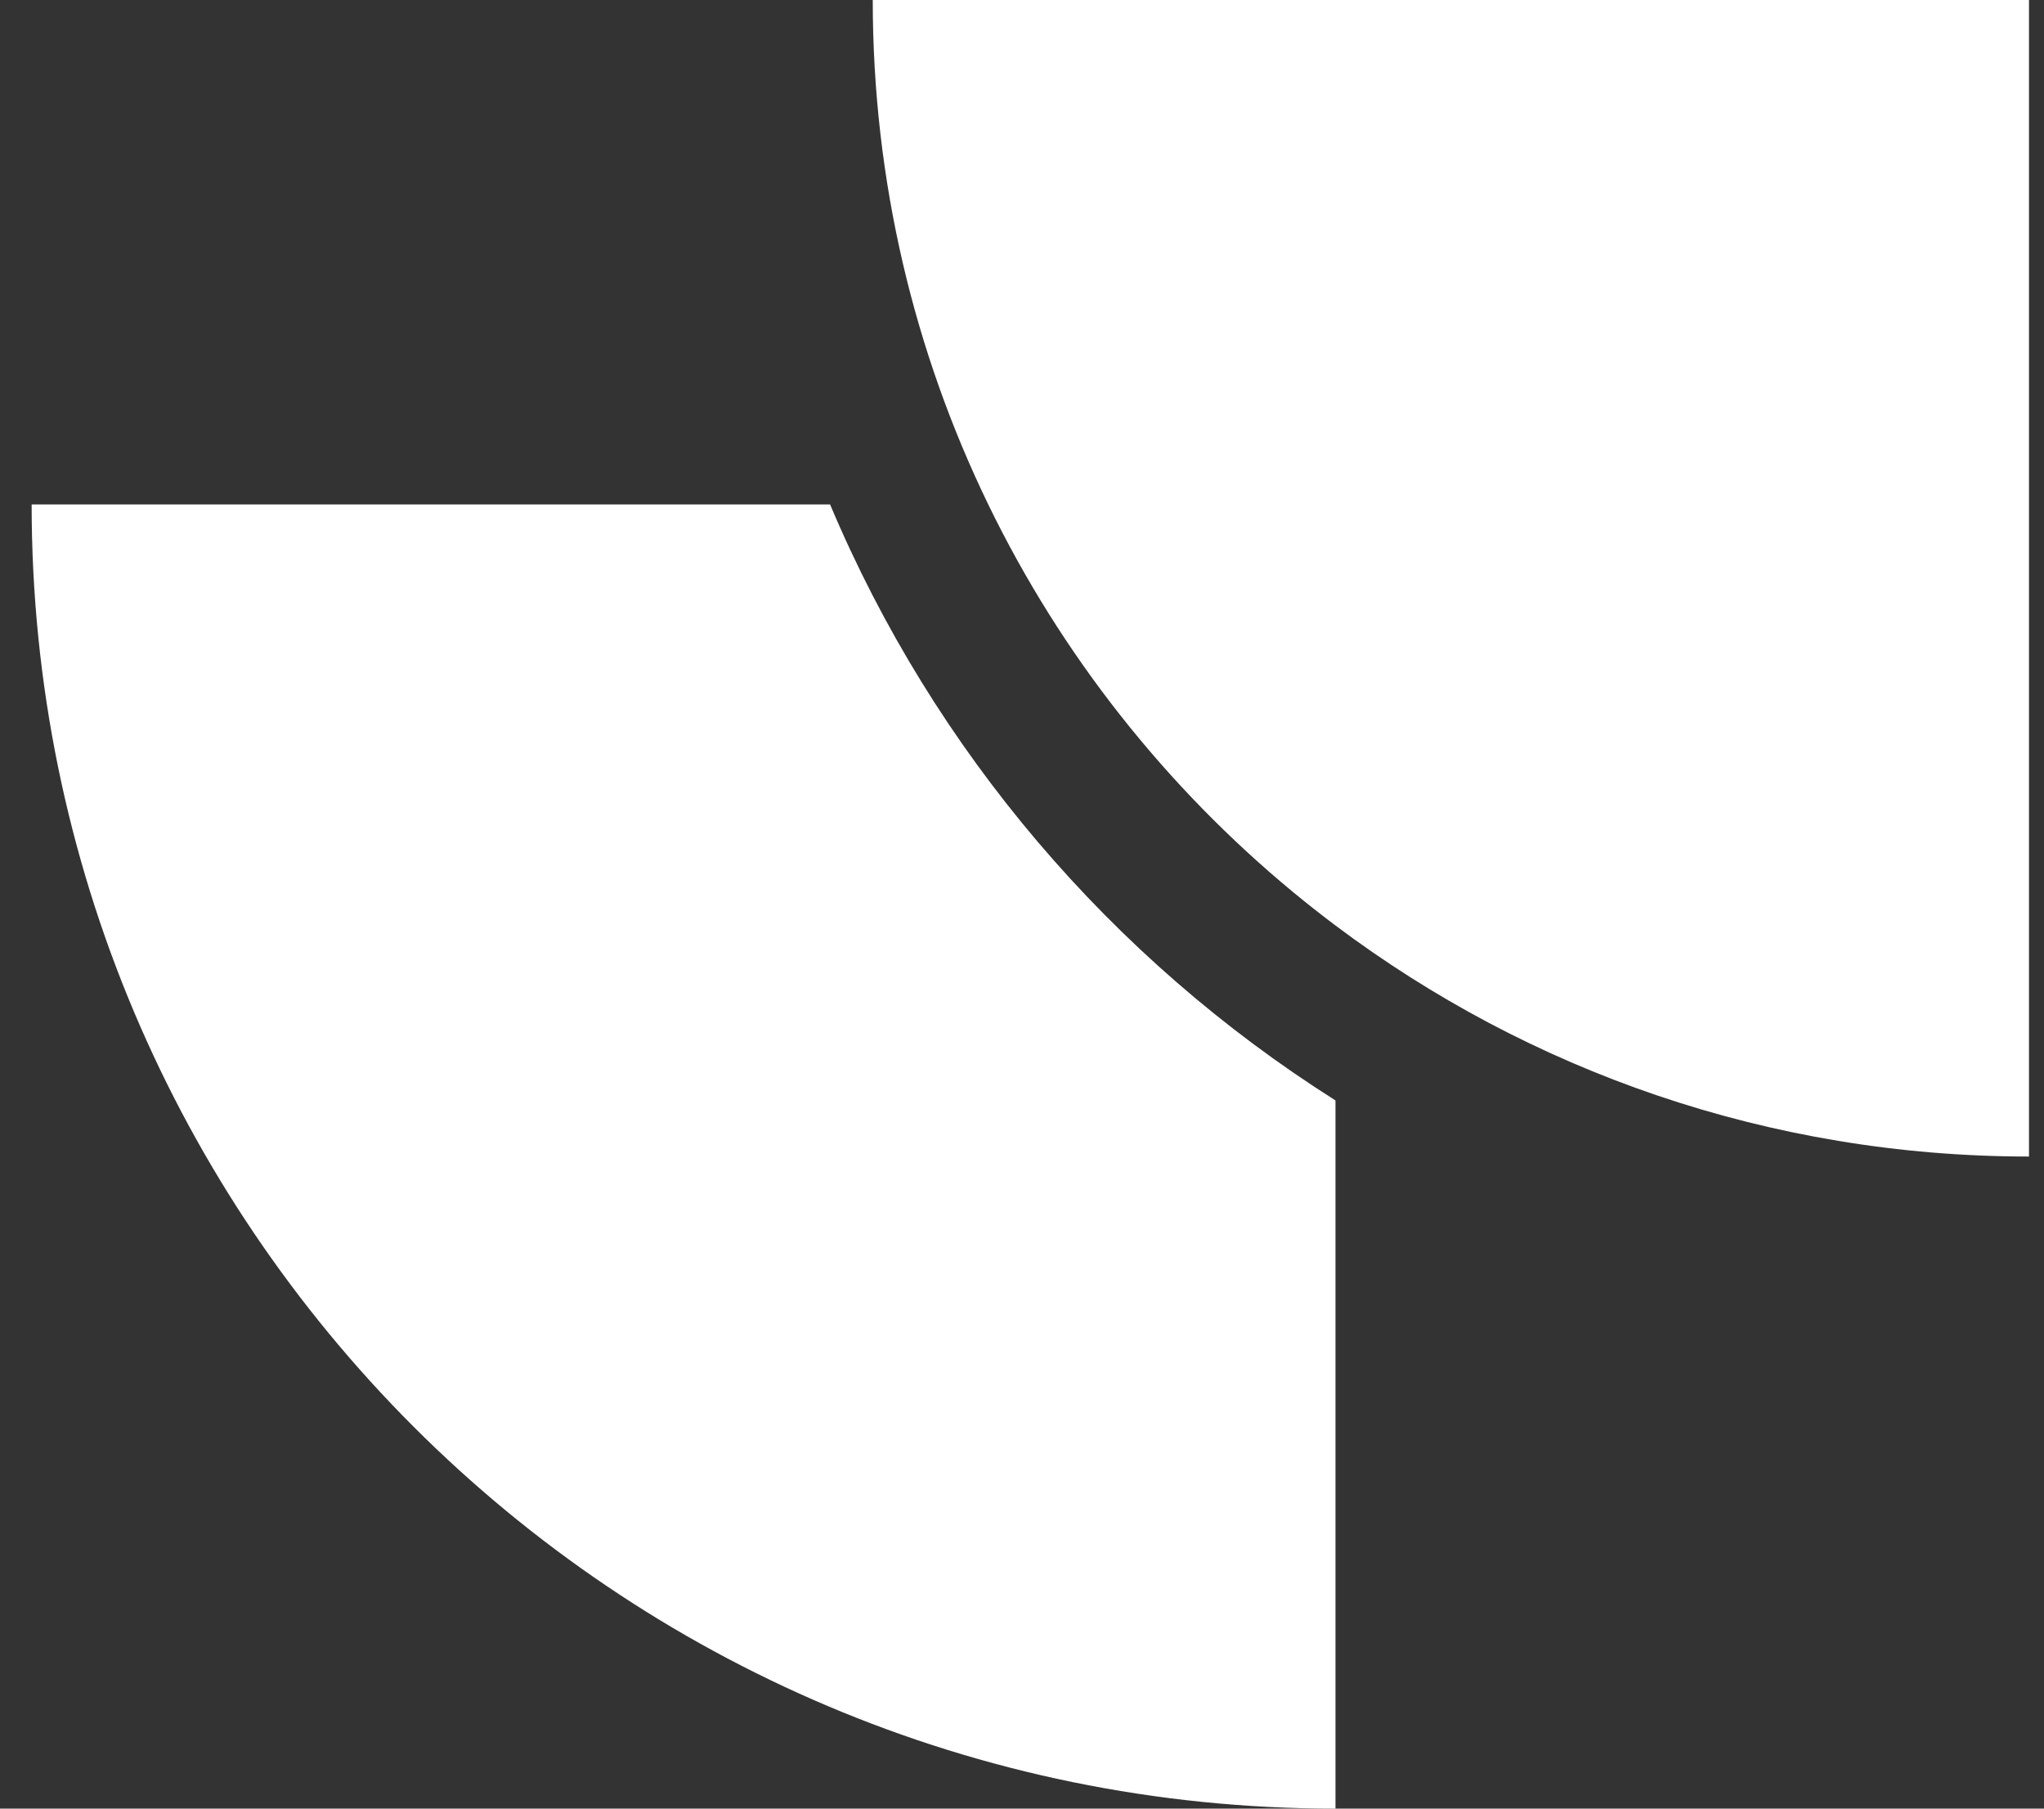
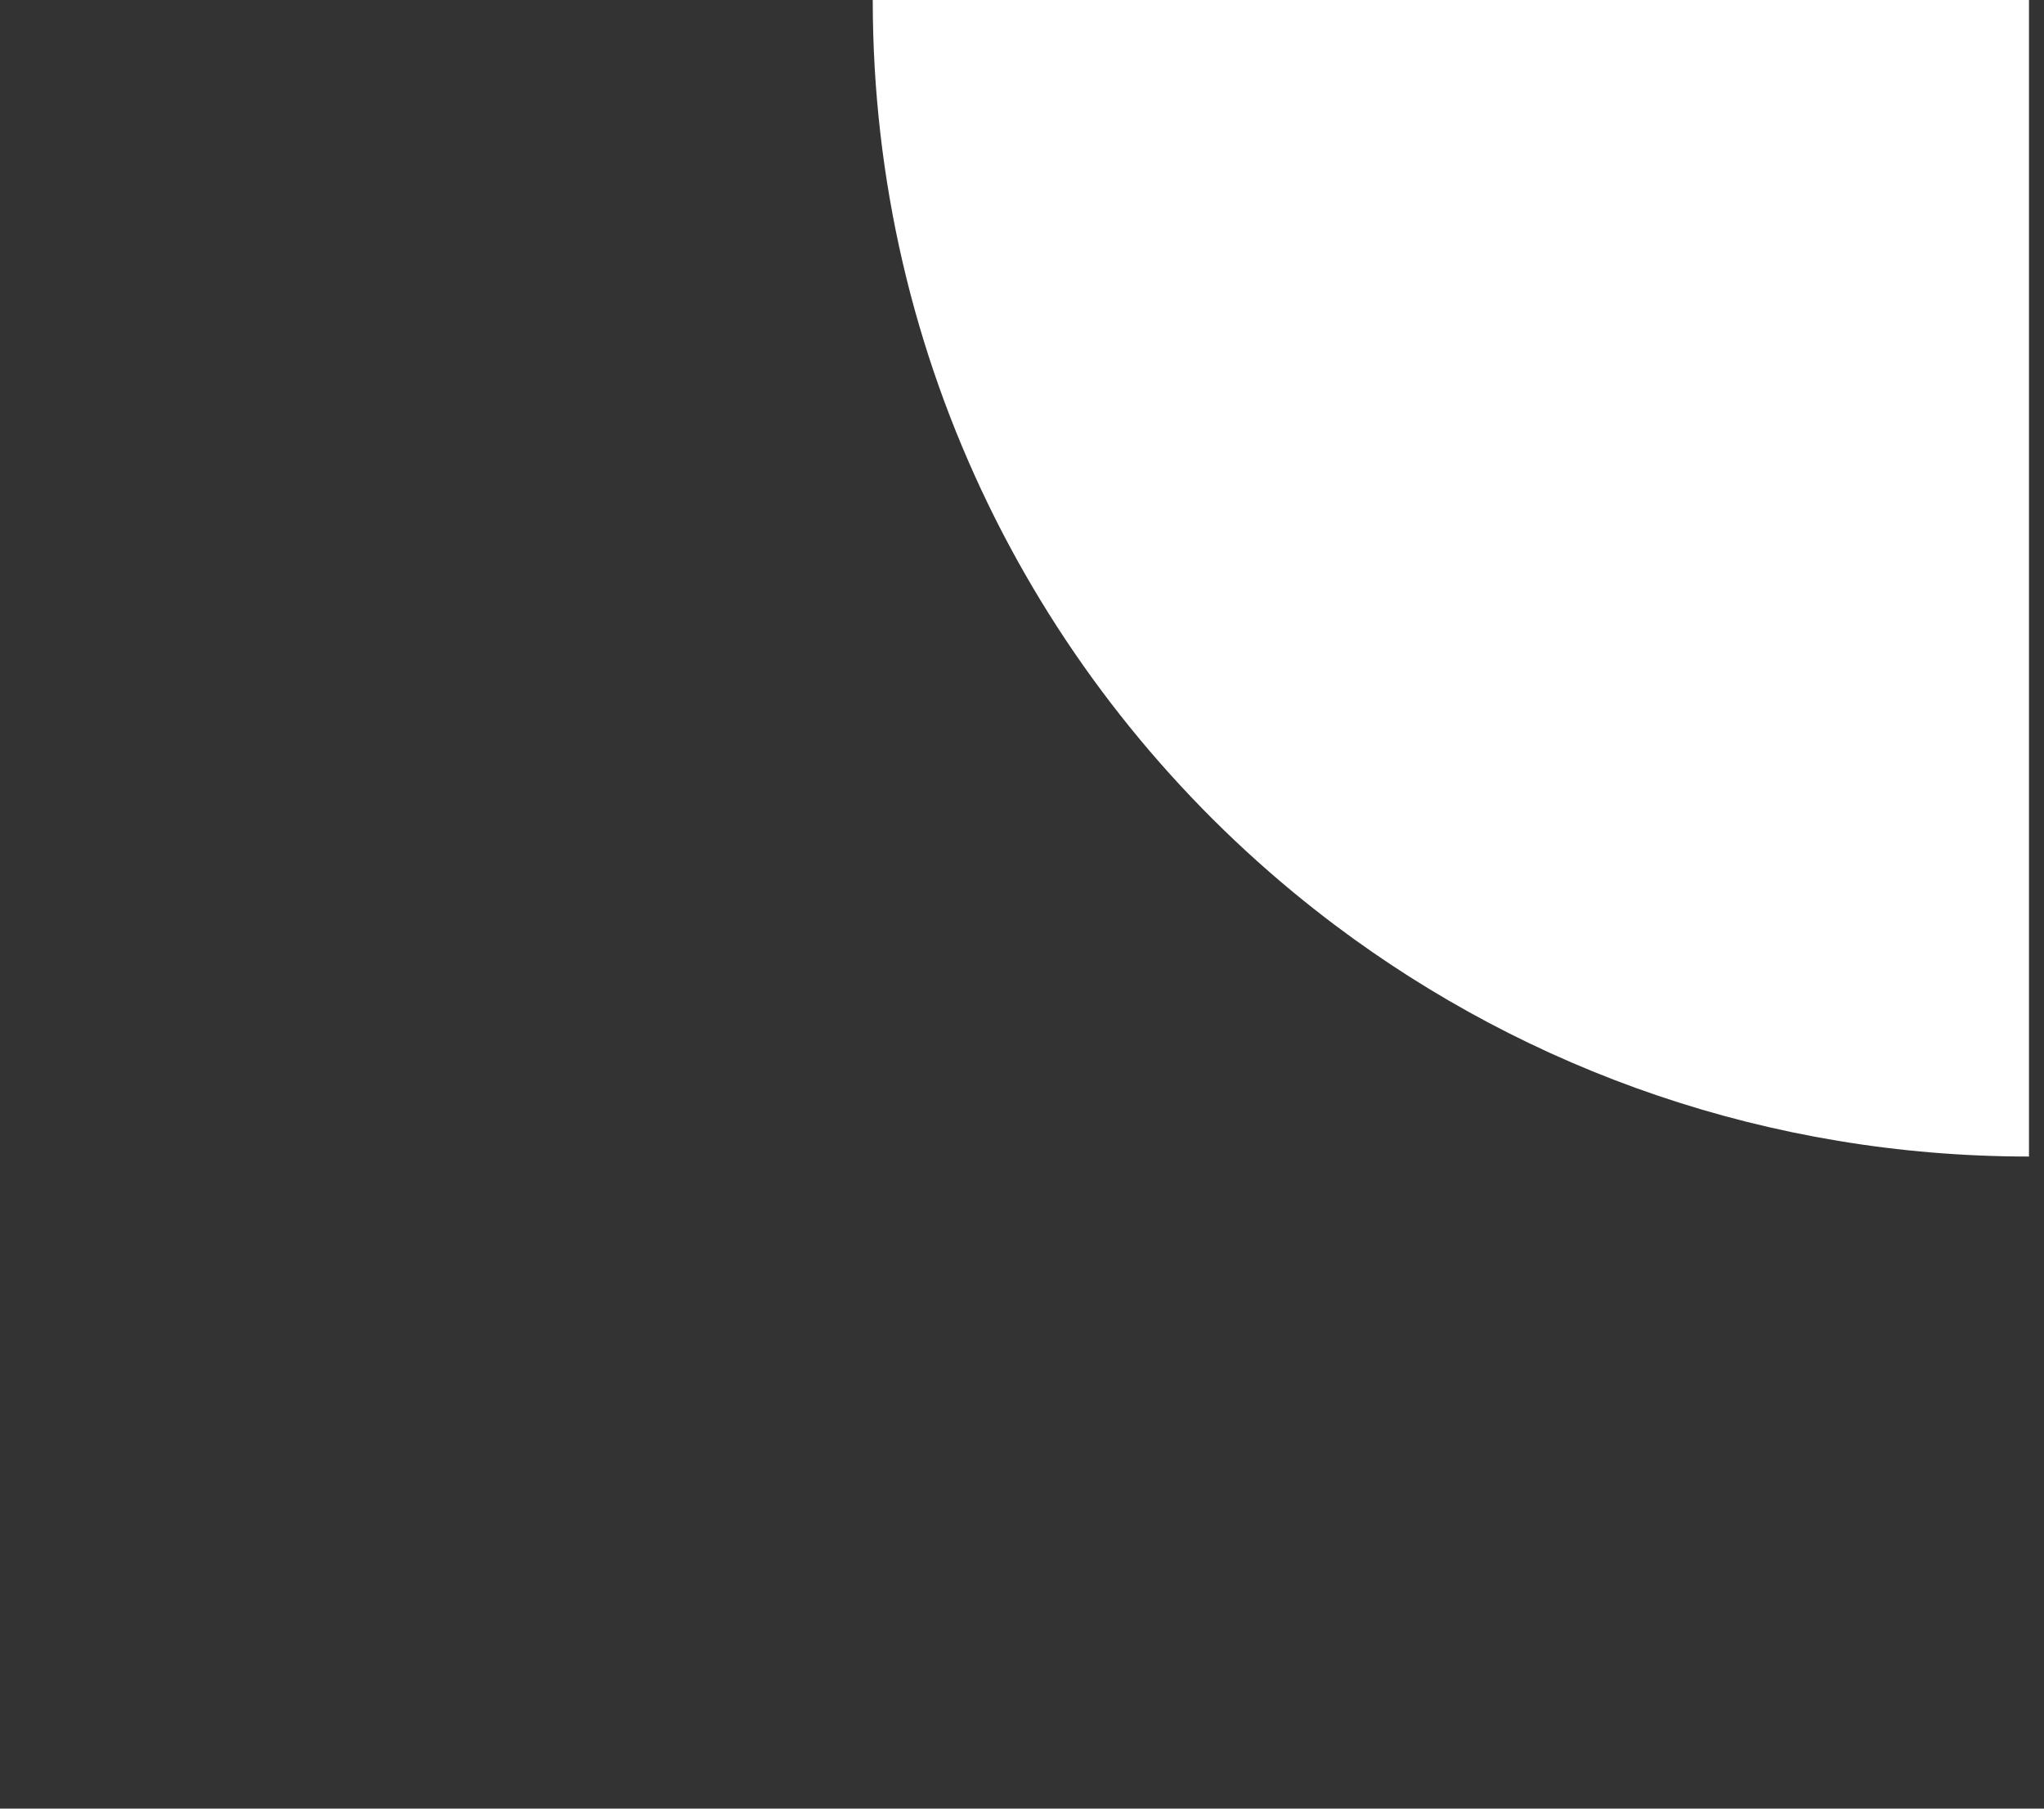
<svg xmlns="http://www.w3.org/2000/svg" width="52" height="46" viewBox="0 0 52 46" fill="none">
  <rect x="0" y="0" width="52" height="46" fill="#333333" stroke="none" />
  <path d="M22.203 0H51.618V29.415C44.999 29.415 38.89 27.229 33.975 23.539C33.613 23.267 33.257 22.986 32.907 22.698C29.66 20.018 26.998 16.655 25.141 12.829C23.259 8.952 22.203 4.599 22.203 0Z" fill="white" />
-   <path d="M0.805 12.829H21.117C23.759 19.103 28.28 24.39 33.975 27.988V46C15.655 46 0.805 31.149 0.805 12.829Z" fill="white" />
</svg>